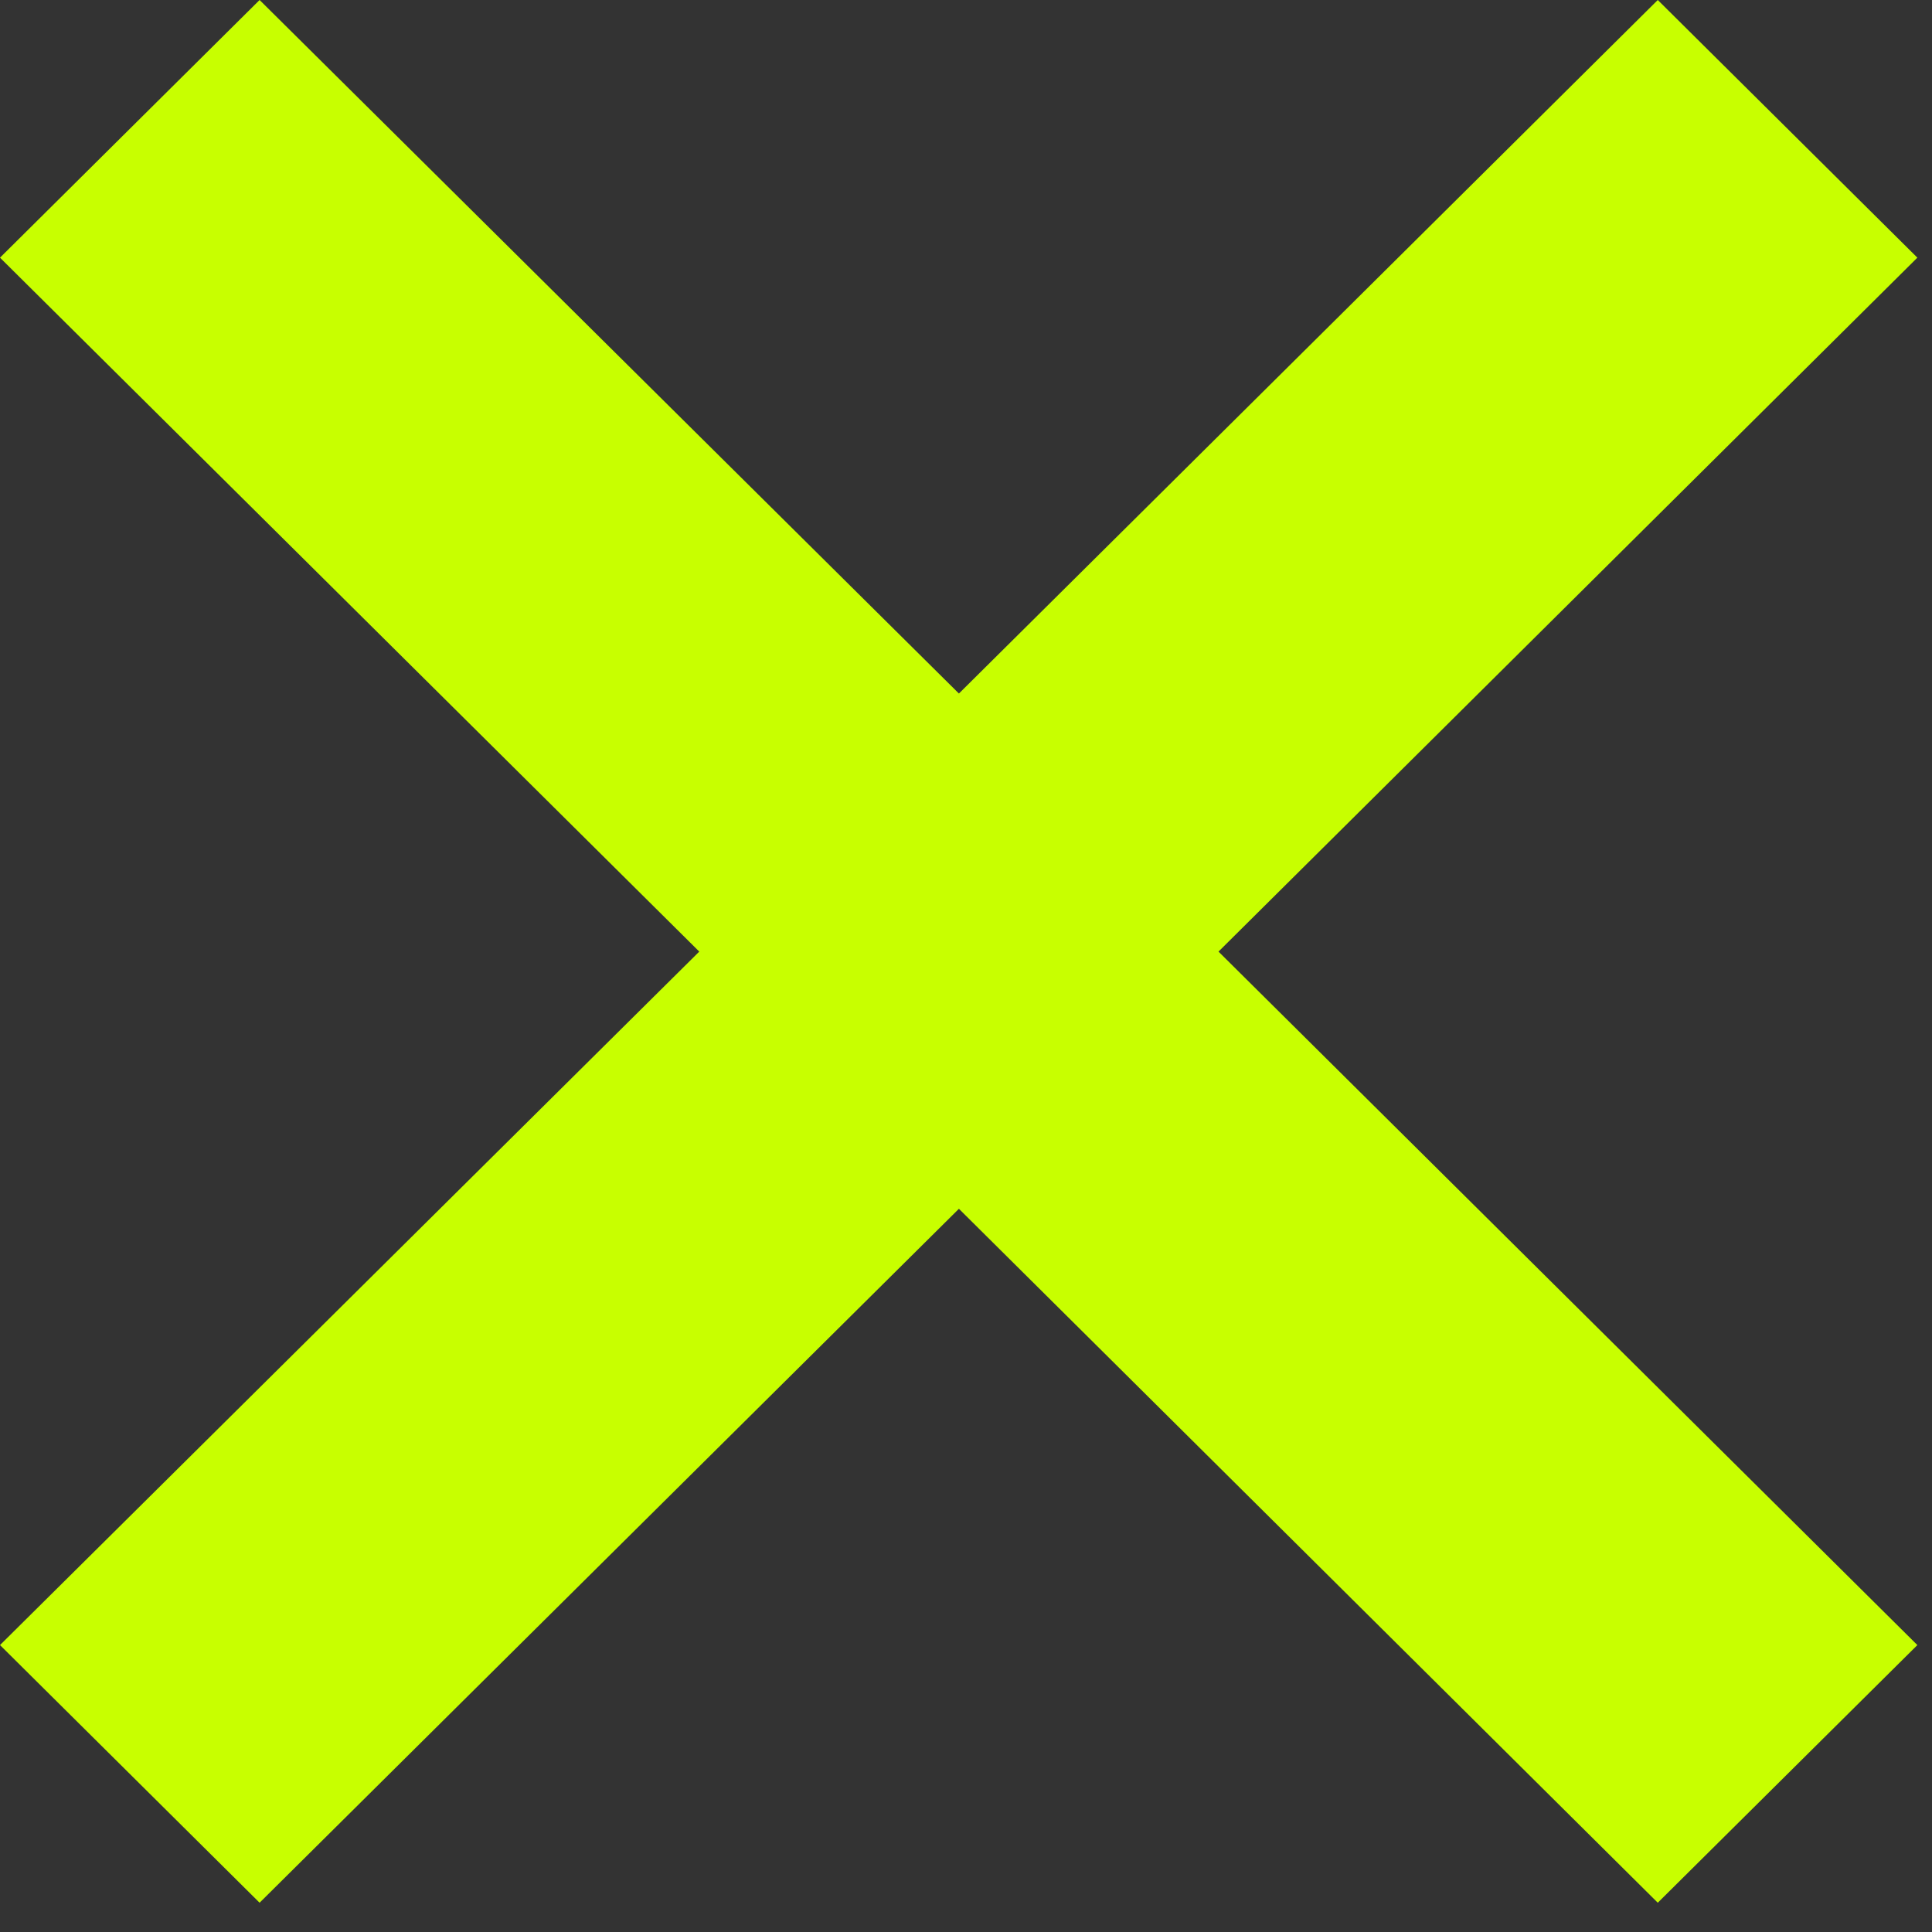
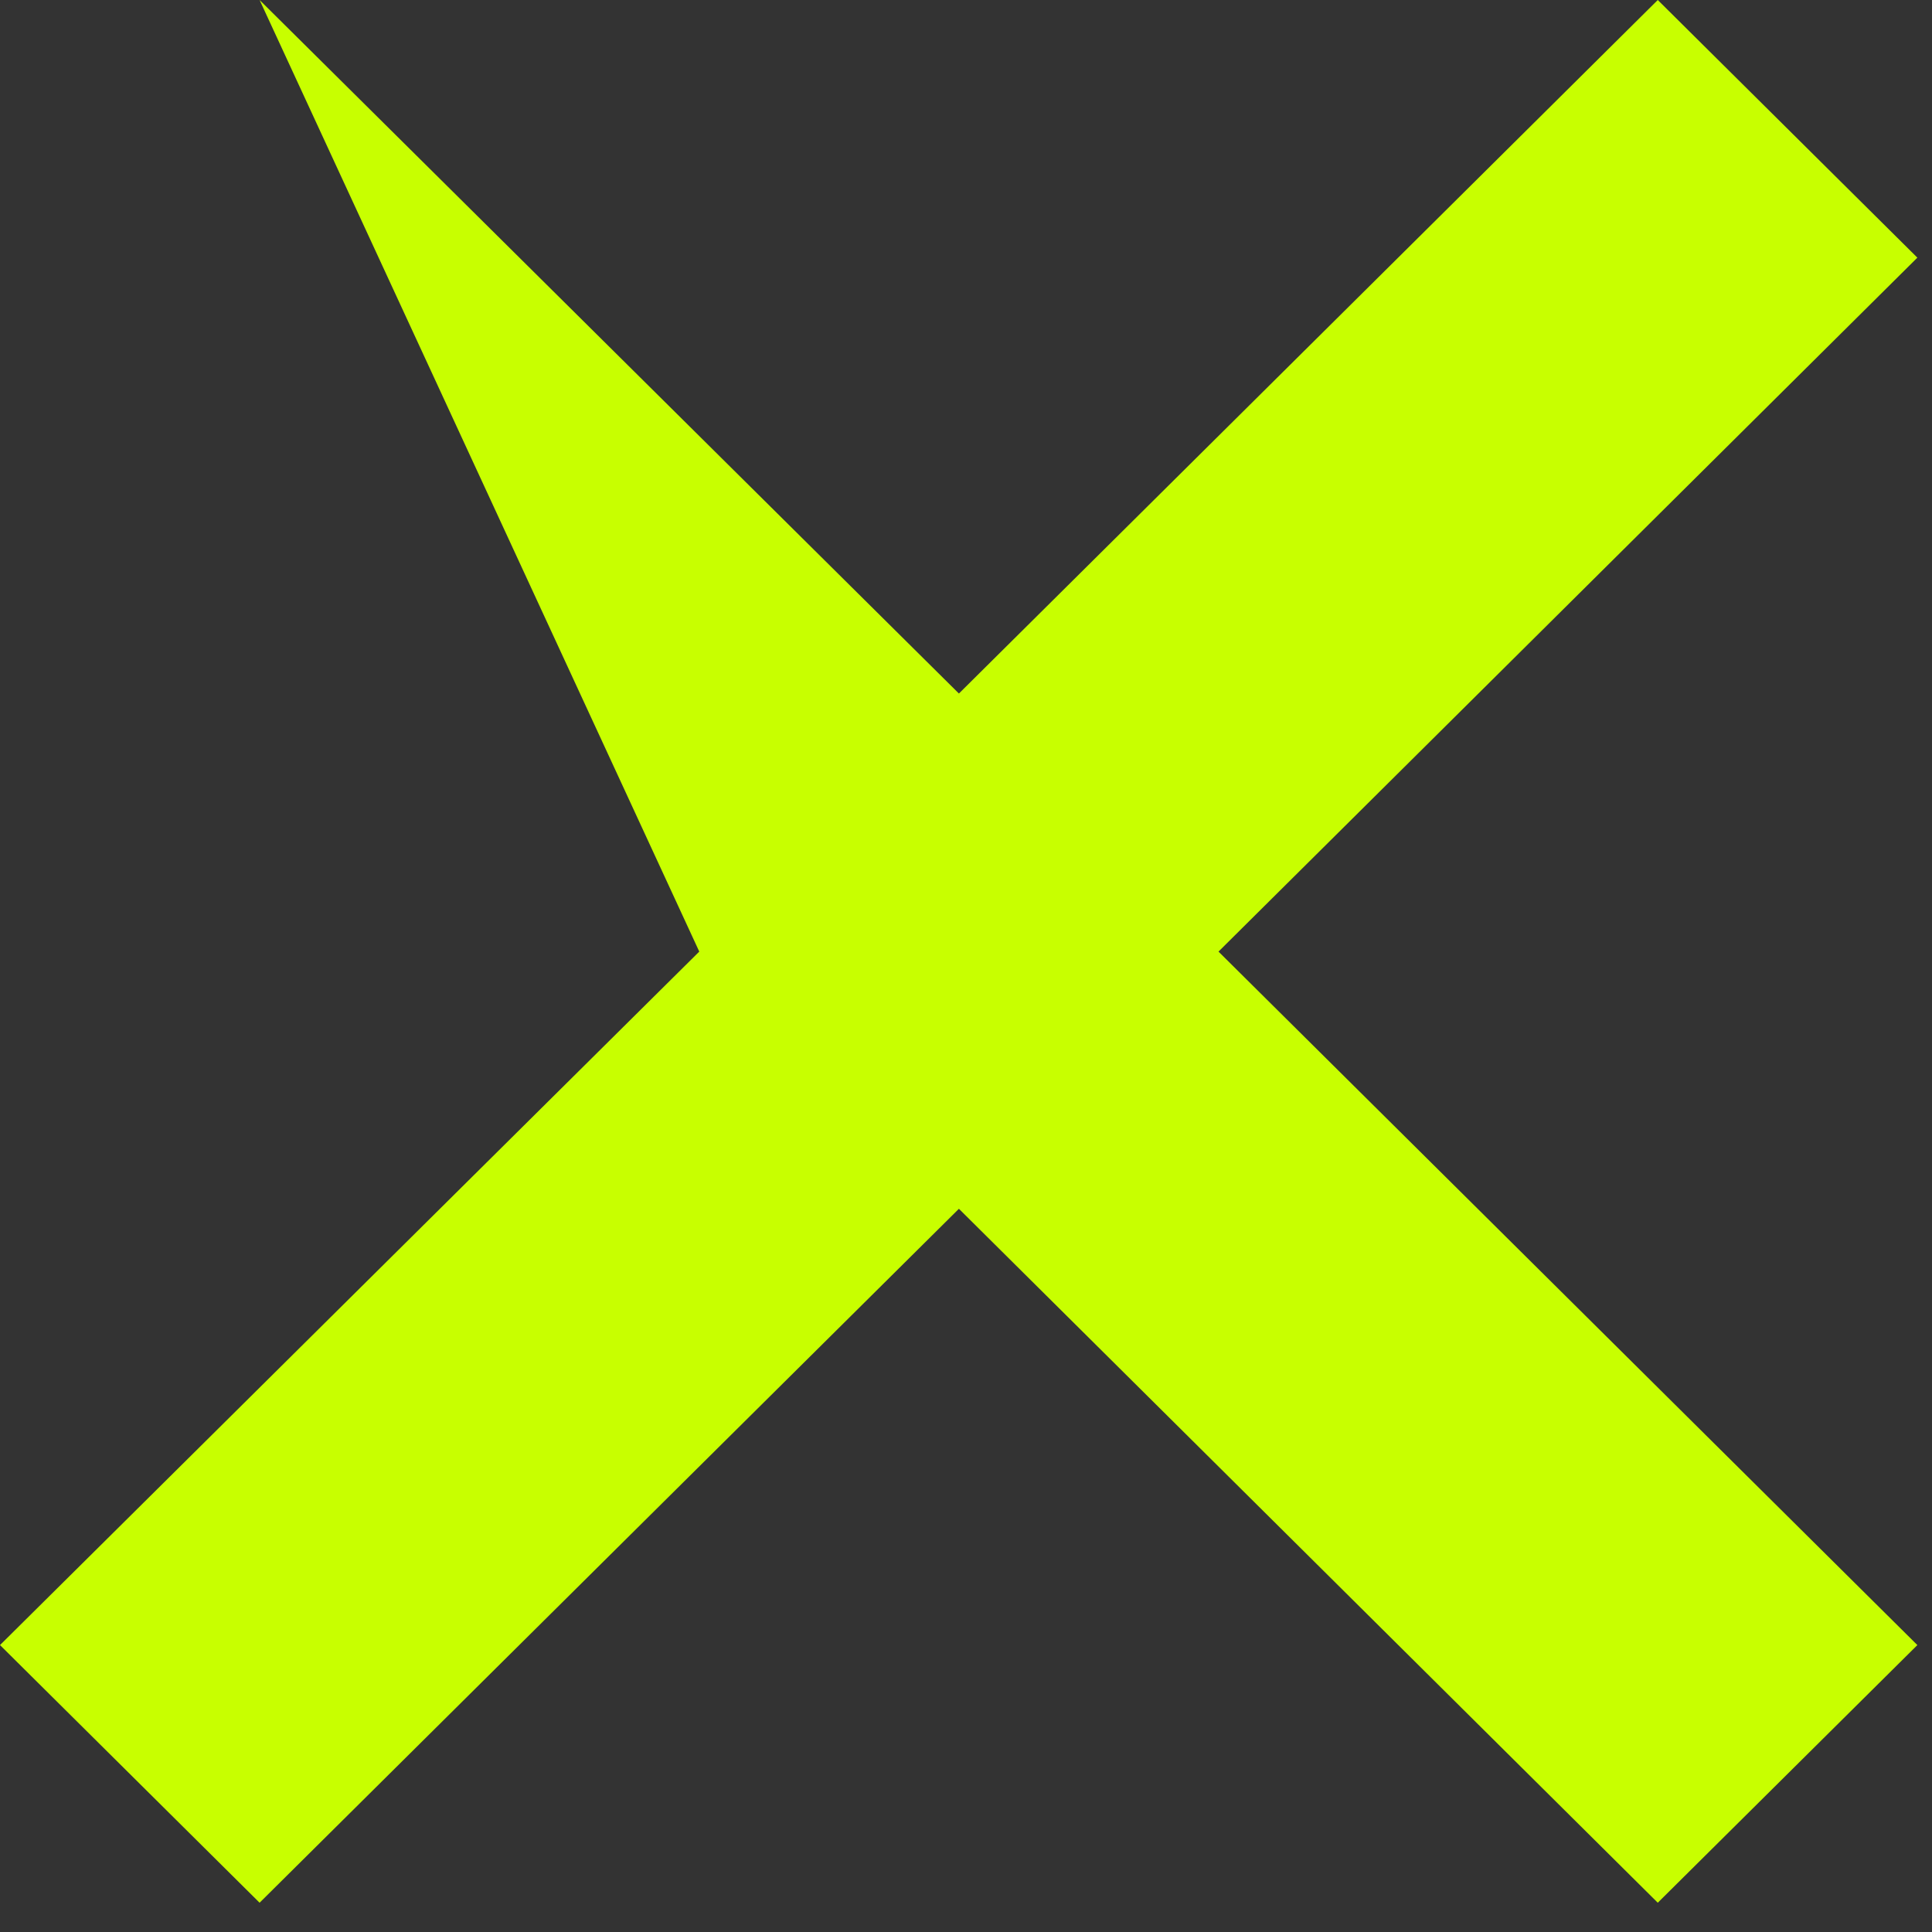
<svg xmlns="http://www.w3.org/2000/svg" width="33" height="33" viewBox="0 0 33 33" fill="none">
  <rect x="0" y="0" width="33" height="33" fill="#333333" stroke="none" />
-   <path d="M28.316 0L16.379 11.846L4.434 0L0 4.401L11.944 16.254L0 28.099L4.434 32.5L16.379 20.647L28.316 32.5L32.75 28.099L20.813 16.254L32.75 4.401L28.316 0Z" fill="#C8FF00" />
+   <path d="M28.316 0L16.379 11.846L4.434 0L11.944 16.254L0 28.099L4.434 32.5L16.379 20.647L28.316 32.5L32.75 28.099L20.813 16.254L32.75 4.401L28.316 0Z" fill="#C8FF00" />
</svg>